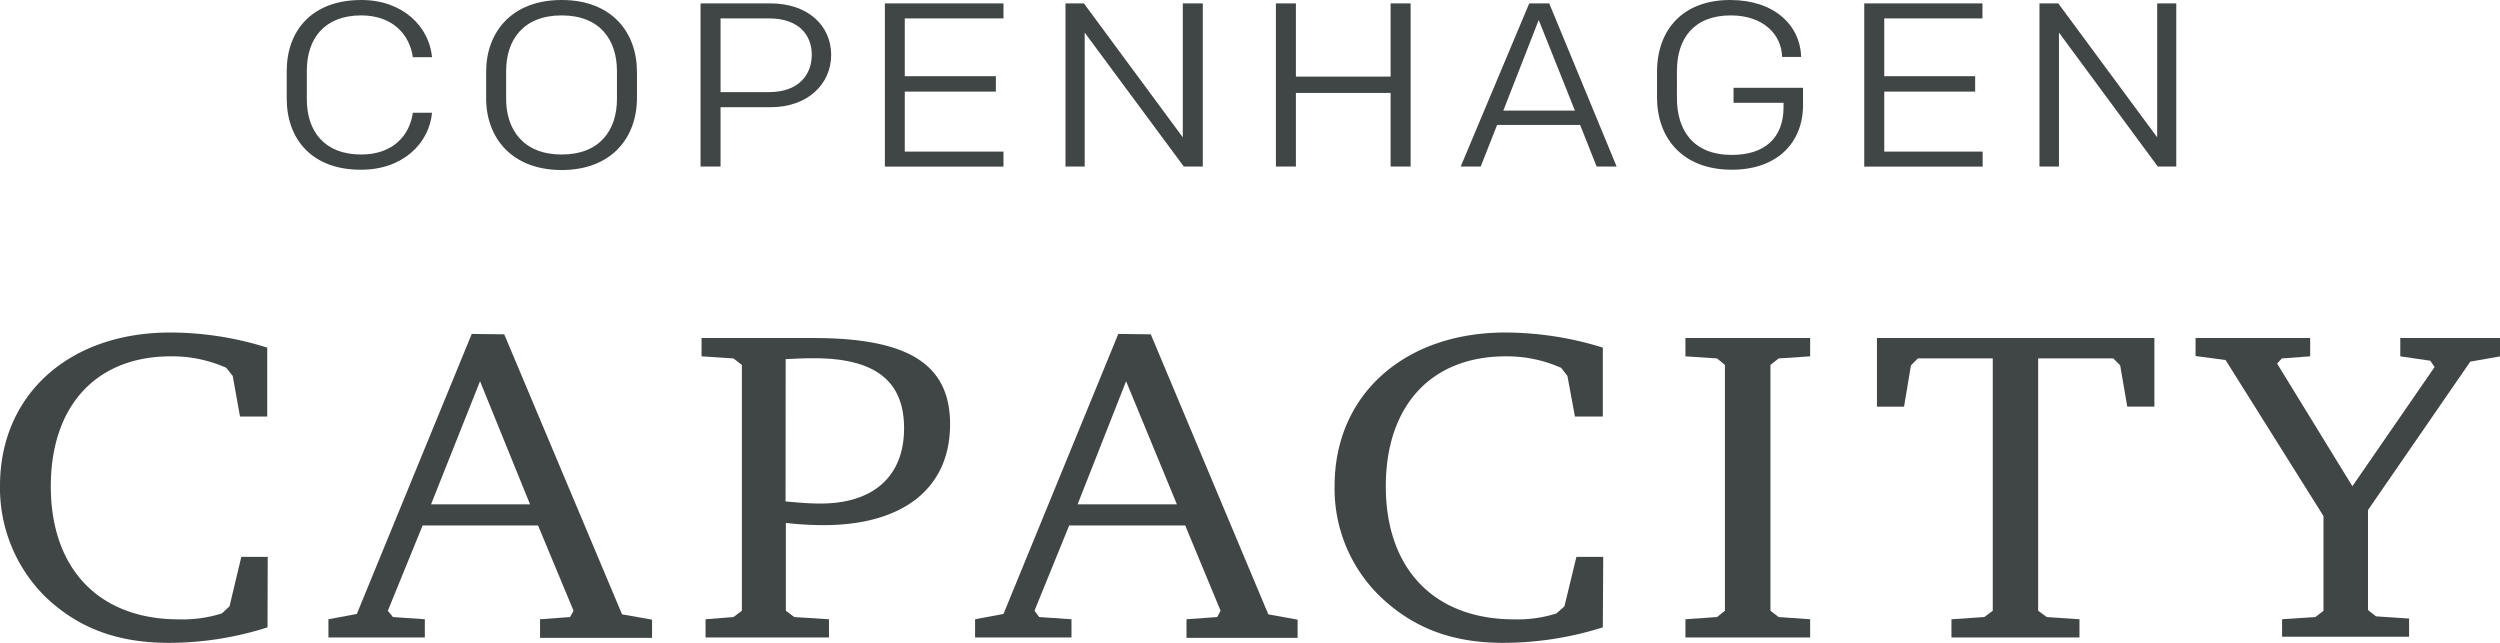
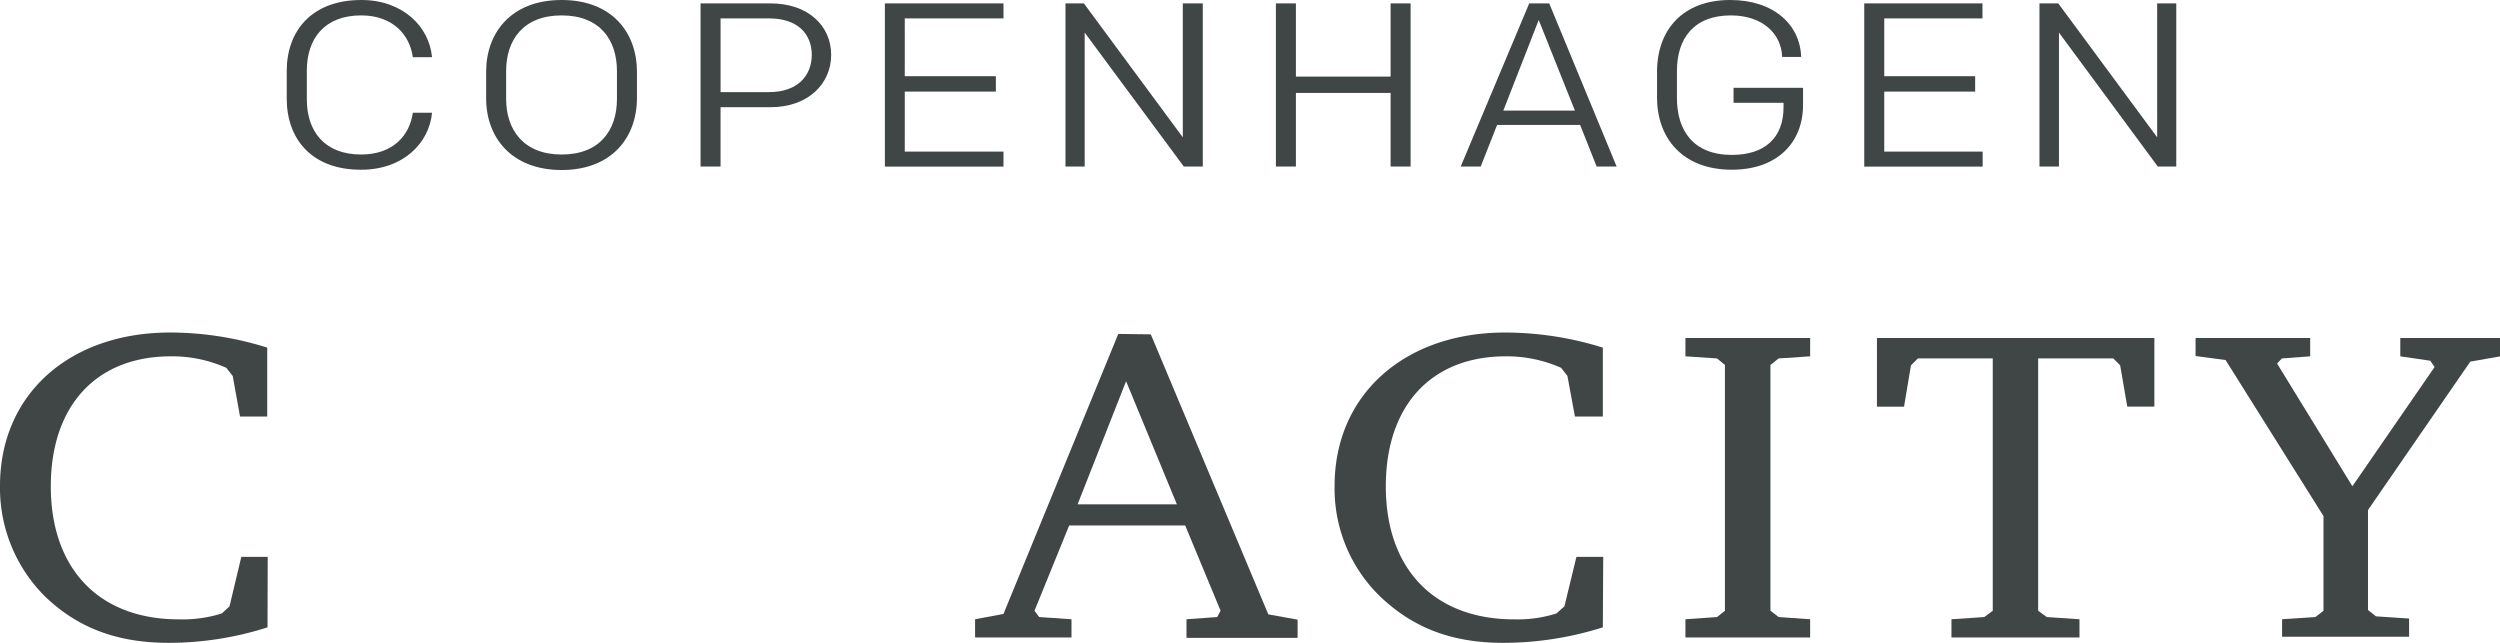
<svg xmlns="http://www.w3.org/2000/svg" viewBox="0 0 249.98 64.28">
  <defs>
    <style>.cls-1{fill:#404545;}</style>
  </defs>
  <title>Asset 1</title>
  <g id="Layer_2" data-name="Layer 2">
    <g id="Layer_1-2" data-name="Layer 1">
      <path class="cls-1" d="M28.67,9.86V7.11C28.67,3.05,31.2,0,36.13,0c4.15,0,6.79,2.66,7.07,5.72H41.28c-.31-2.24-2-4.18-5.17-4.18-3.67,0-5.43,2.33-5.43,5.52V9.94c0,3.18,1.76,5.51,5.43,5.51,3.22,0,4.86-1.94,5.17-4.18H43.2c-.28,3.06-2.92,5.7-7.07,5.7C31.2,17,28.67,13.92,28.67,9.86Z" />
      <path class="cls-1" d="M56.16,17c-5,0-7.55-3.24-7.55-7.16V7.18C48.61,3.26,51.12,0,56.16,0s7.53,3.26,7.53,7.18V9.81C63.69,13.73,61.18,17,56.16,17ZM61.69,9.9V7.1C61.69,4,60,1.54,56.16,1.54S50.61,4,50.61,7.1V9.9c0,3.06,1.72,5.55,5.55,5.55S61.69,13,61.69,9.9Z" />
      <path class="cls-1" d="M70.05.34h7c3.74,0,6.06,2.23,6.06,5.14s-2.32,5.24-6.06,5.24h-5v5.93h-2ZM76.9,9.21c2.95,0,4.27-1.73,4.27-3.73S79.85,1.84,76.9,1.84H72.05V9.21Z" />
      <path class="cls-1" d="M88.48.34h11.86v1.5H90.47V7.62h9.11V9.16H90.47v6h9.87v1.5H88.48Z" />
      <path class="cls-1" d="M106.54.34h1.84l9.89,13.39V.34h2V16.65h-1.9L108.46,3.26V16.65h-1.92Z" />
      <path class="cls-1" d="M127.58.34h2V7.66h9.47V.34h2V16.65h-2V9.29h-9.47v7.36h-2Z" />
      <path class="cls-1" d="M161.65,16.65h-2L158,12.49h-8.3l-1.64,4.16h-2L152.91.34h2Zm-11.33-5.59h7.16L153.86,2Z" />
      <path class="cls-1" d="M178.2,5.69c-.07-2.29-1.93-4.15-5.13-4.15-3.68,0-5.39,2.28-5.39,5.56V9.81c0,3.19,1.6,5.68,5.49,5.68,3.21,0,5.17-1.63,5.17-4.78v-.43h-5V8.78h6.95V10.5c0,3.74-2.56,6.47-7.12,6.47-5,0-7.48-3.24-7.48-7.21V7.18C165.69,3,168.25,0,173,0c4.39,0,7,2.49,7.1,5.69Z" />
      <path class="cls-1" d="M186.41.34h11.82v1.5h-9.82V7.62h9.09V9.16h-9.09v6h9.84v1.5H186.41Z" />
      <path class="cls-1" d="M203.93.34h1.88l9.89,13.39V.34h1.91V16.65h-1.85L205.88,3.26V16.65h-1.95Z" />
      <path class="cls-1" d="M26.75,62.73a32.48,32.48,0,0,1-9.85,1.55c-5.16,0-9.09-1.47-12.39-4.63A15.3,15.3,0,0,1,0,48.58c0-9.13,6.92-15.33,17-15.33a32.31,32.31,0,0,1,9.72,1.51v6.89H24l-.73-4.06-.64-.81a13.25,13.25,0,0,0-5.55-1.15c-7.45,0-12,4.94-12,13,0,8.25,4.82,13.3,12.8,13.3a13.11,13.11,0,0,0,4.3-.59l.77-.71,1.18-4.95h2.64Z" />
-       <path class="cls-1" d="M50.42,33.43l11.78,28,3,.53v1.82H54V61.92l3-.22.35-.63-3.55-8.53H42.26l-3.48,8.53.51.63,3.19.22v1.82H32.84V61.92l2.84-.53,11.49-28Zm-7.32,17H53L48,38.12Z" />
-       <path class="cls-1" d="M70.55,61.92l2.79-.22.84-.63V36.49l-.84-.65-3.19-.21V33.8H81.34C90.87,33.8,95,36.44,95,42.42c0,6.38-4.66,10.09-12.66,10.09a34.36,34.36,0,0,1-3.76-.22v8.78l.84.63,3.47.22v1.82H70.55Zm8-11.78c1.87.17,2.62.21,3.5.21,5.28,0,8.35-2.72,8.35-7.53s-3-7-9-7c-.69,0-1,0-2.84.09Z" />
      <path class="cls-1" d="M115.07,33.43l11.75,28,2.93.53v1.82H118.64V61.92l3.07-.22.34-.63-3.54-8.53h-11.6l-3.47,8.53.47.63,3.23.22v1.82H97.5V61.92l2.84-.53,11.48-28Zm-7.32,17h9.93L112.6,38.12Z" />
      <path class="cls-1" d="M160.27,62.73a33.09,33.09,0,0,1-9.94,1.55c-5.12,0-9-1.47-12.32-4.63a15,15,0,0,1-4.56-11.07c0-9.13,7-15.33,17.05-15.33a32.86,32.86,0,0,1,9.77,1.51v6.89h-2.79l-.75-4.06-.63-.81a13.37,13.37,0,0,0-5.53-1.15c-7.47,0-12,4.94-12,13,0,8.25,4.83,13.3,12.83,13.3a12.81,12.81,0,0,0,4.23-.59l.8-.71,1.2-4.95h2.68Z" />
      <path class="cls-1" d="M168.53,61.92l3.16-.22.79-.63V36.49l-.79-.65-3.16-.21V33.8H181v1.83l-3.15.21-.82.65V61.07l.82.63,3.15.22v1.82H168.53Z" />
      <path class="cls-1" d="M215.42,33.8v6.86h-2.71L212,36.53l-.69-.69h-7.51V61.07l.86.63,3.27.22v1.82H195.13V61.92l3.28-.22.85-.63V35.84h-7.49l-.69.69-.69,4.13h-2.71V33.8Z" />
      <path class="cls-1" d="M231,33.8v1.83l-2.83.21-.48.51,7.53,12.27,8.22-11.92-.43-.63-3-.44V33.8h10v1.83l-3,.53L236.78,51v10l.8.63,3.31.22v1.82h-12.7V61.92l3.33-.22.81-.63V51.6L222.54,36l-3-.4V33.8Z" />
    </g>
  </g>
</svg>